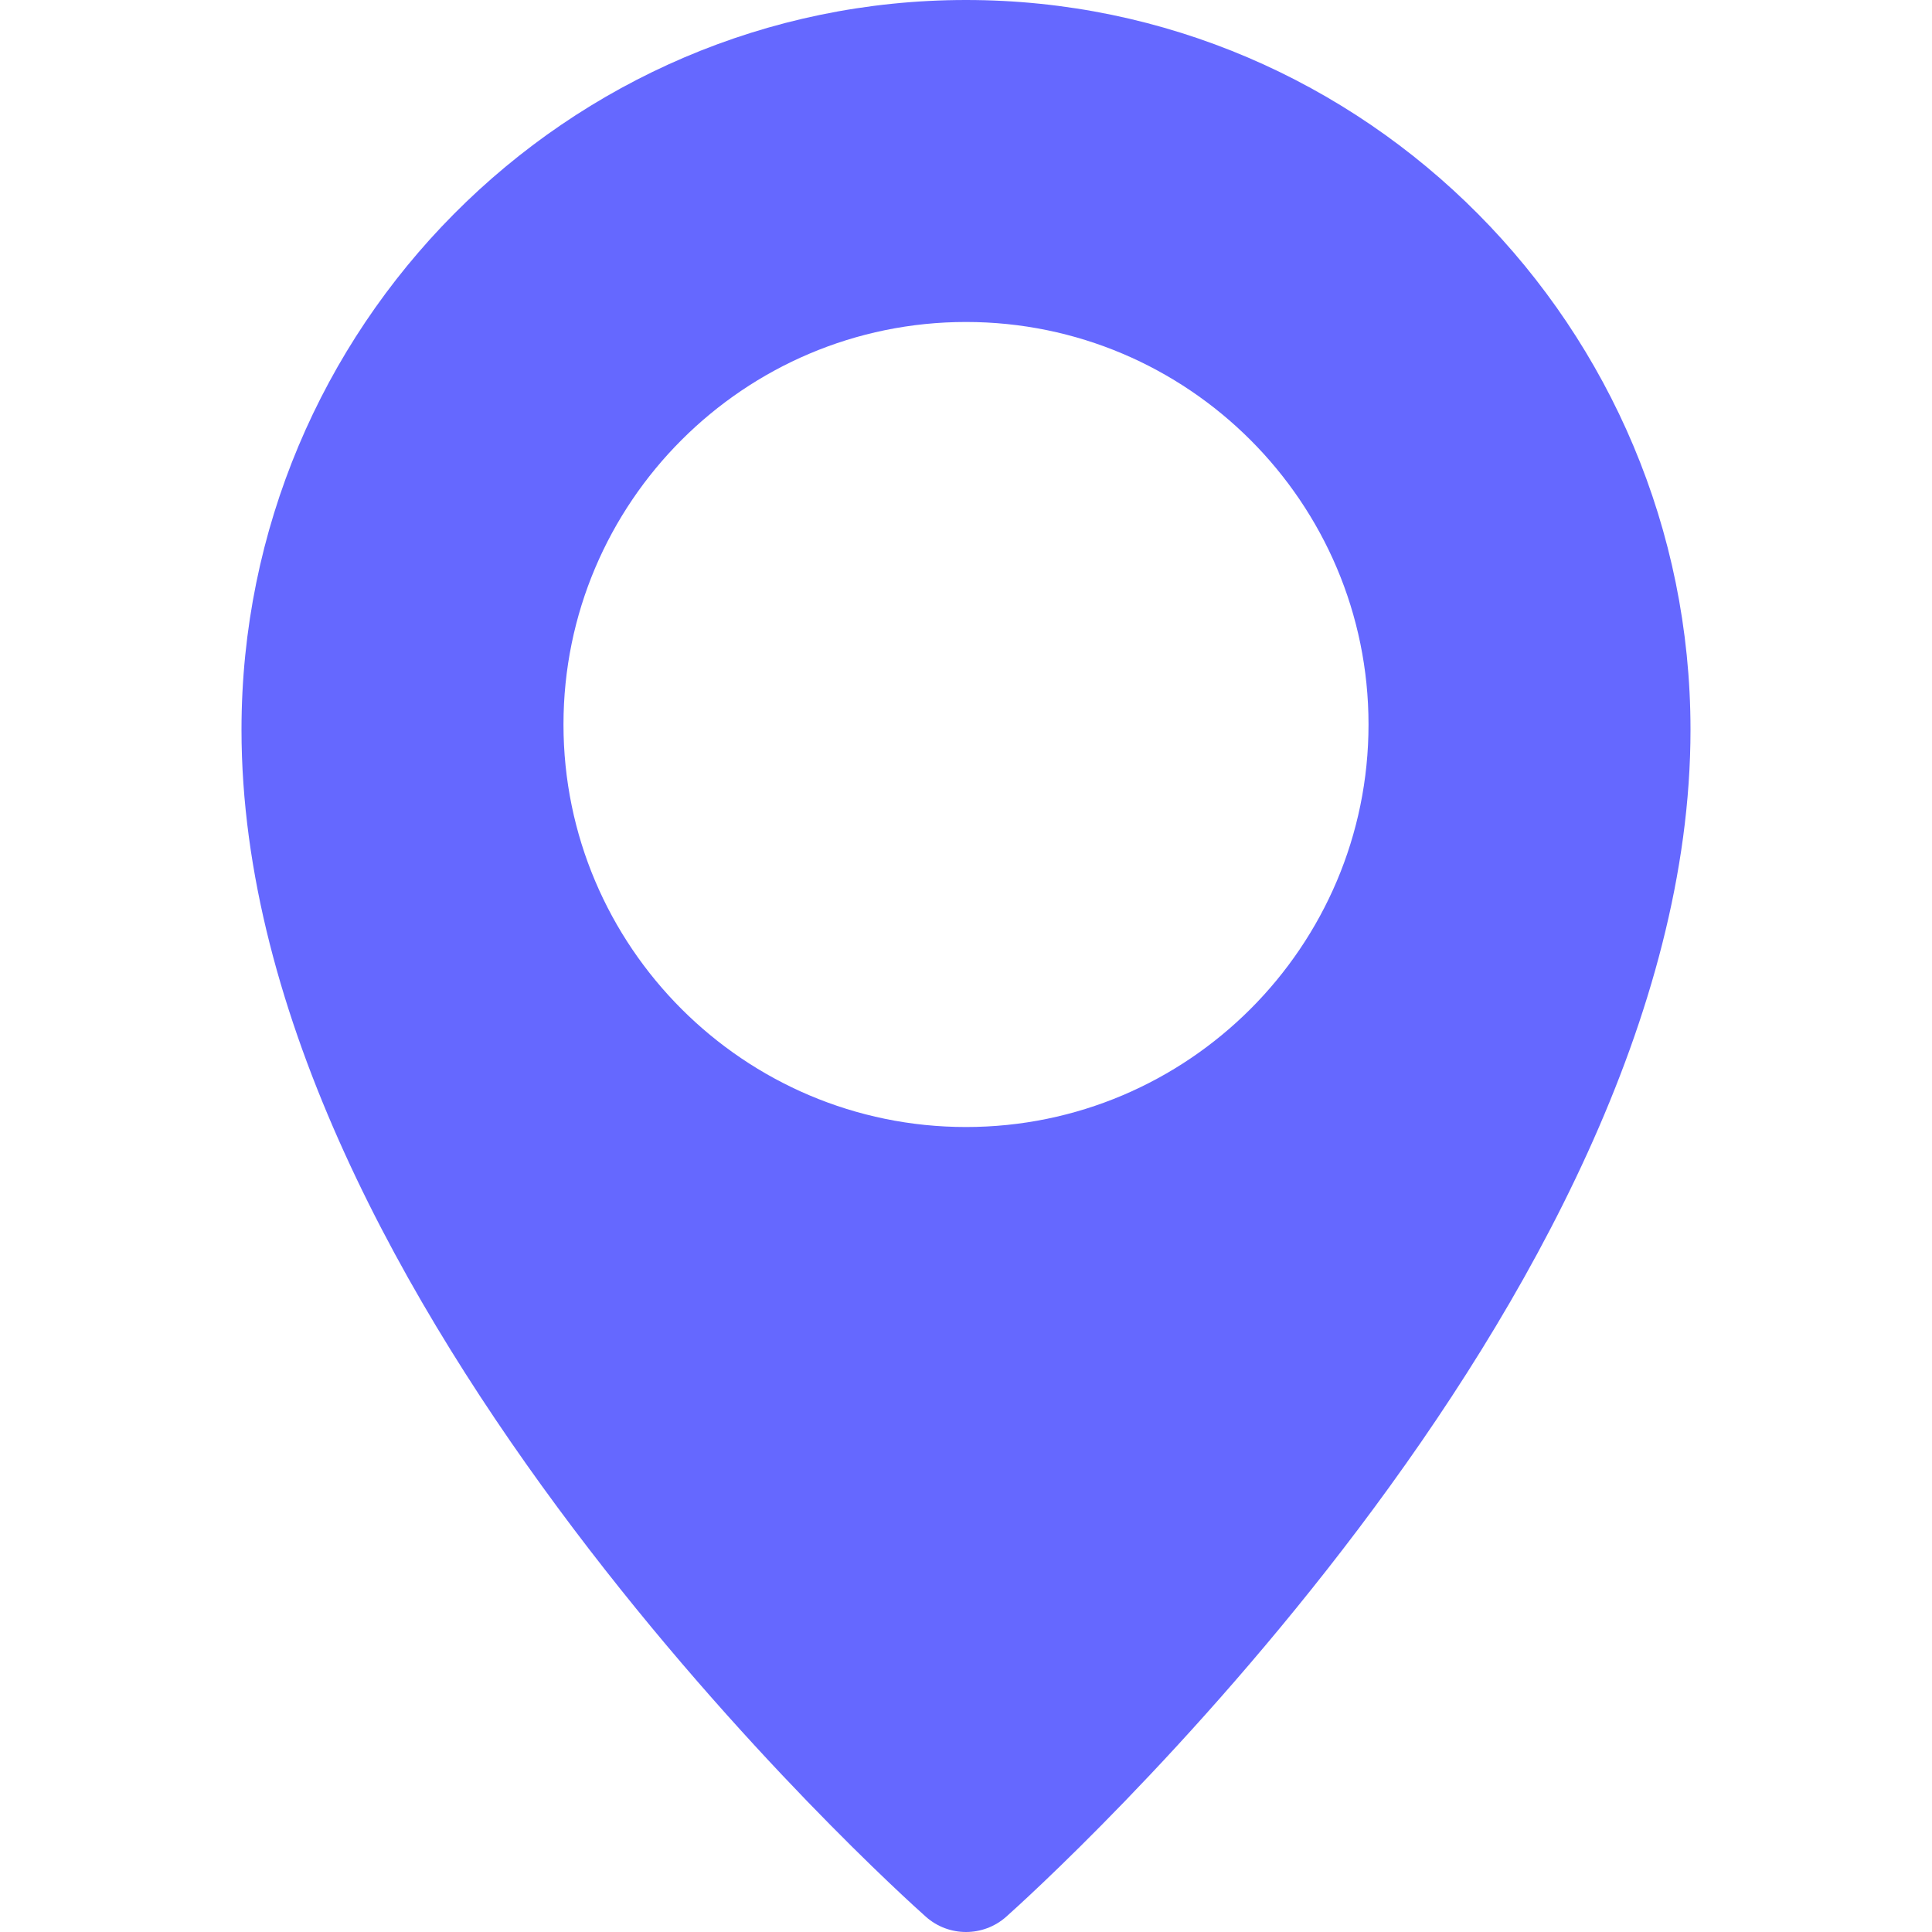
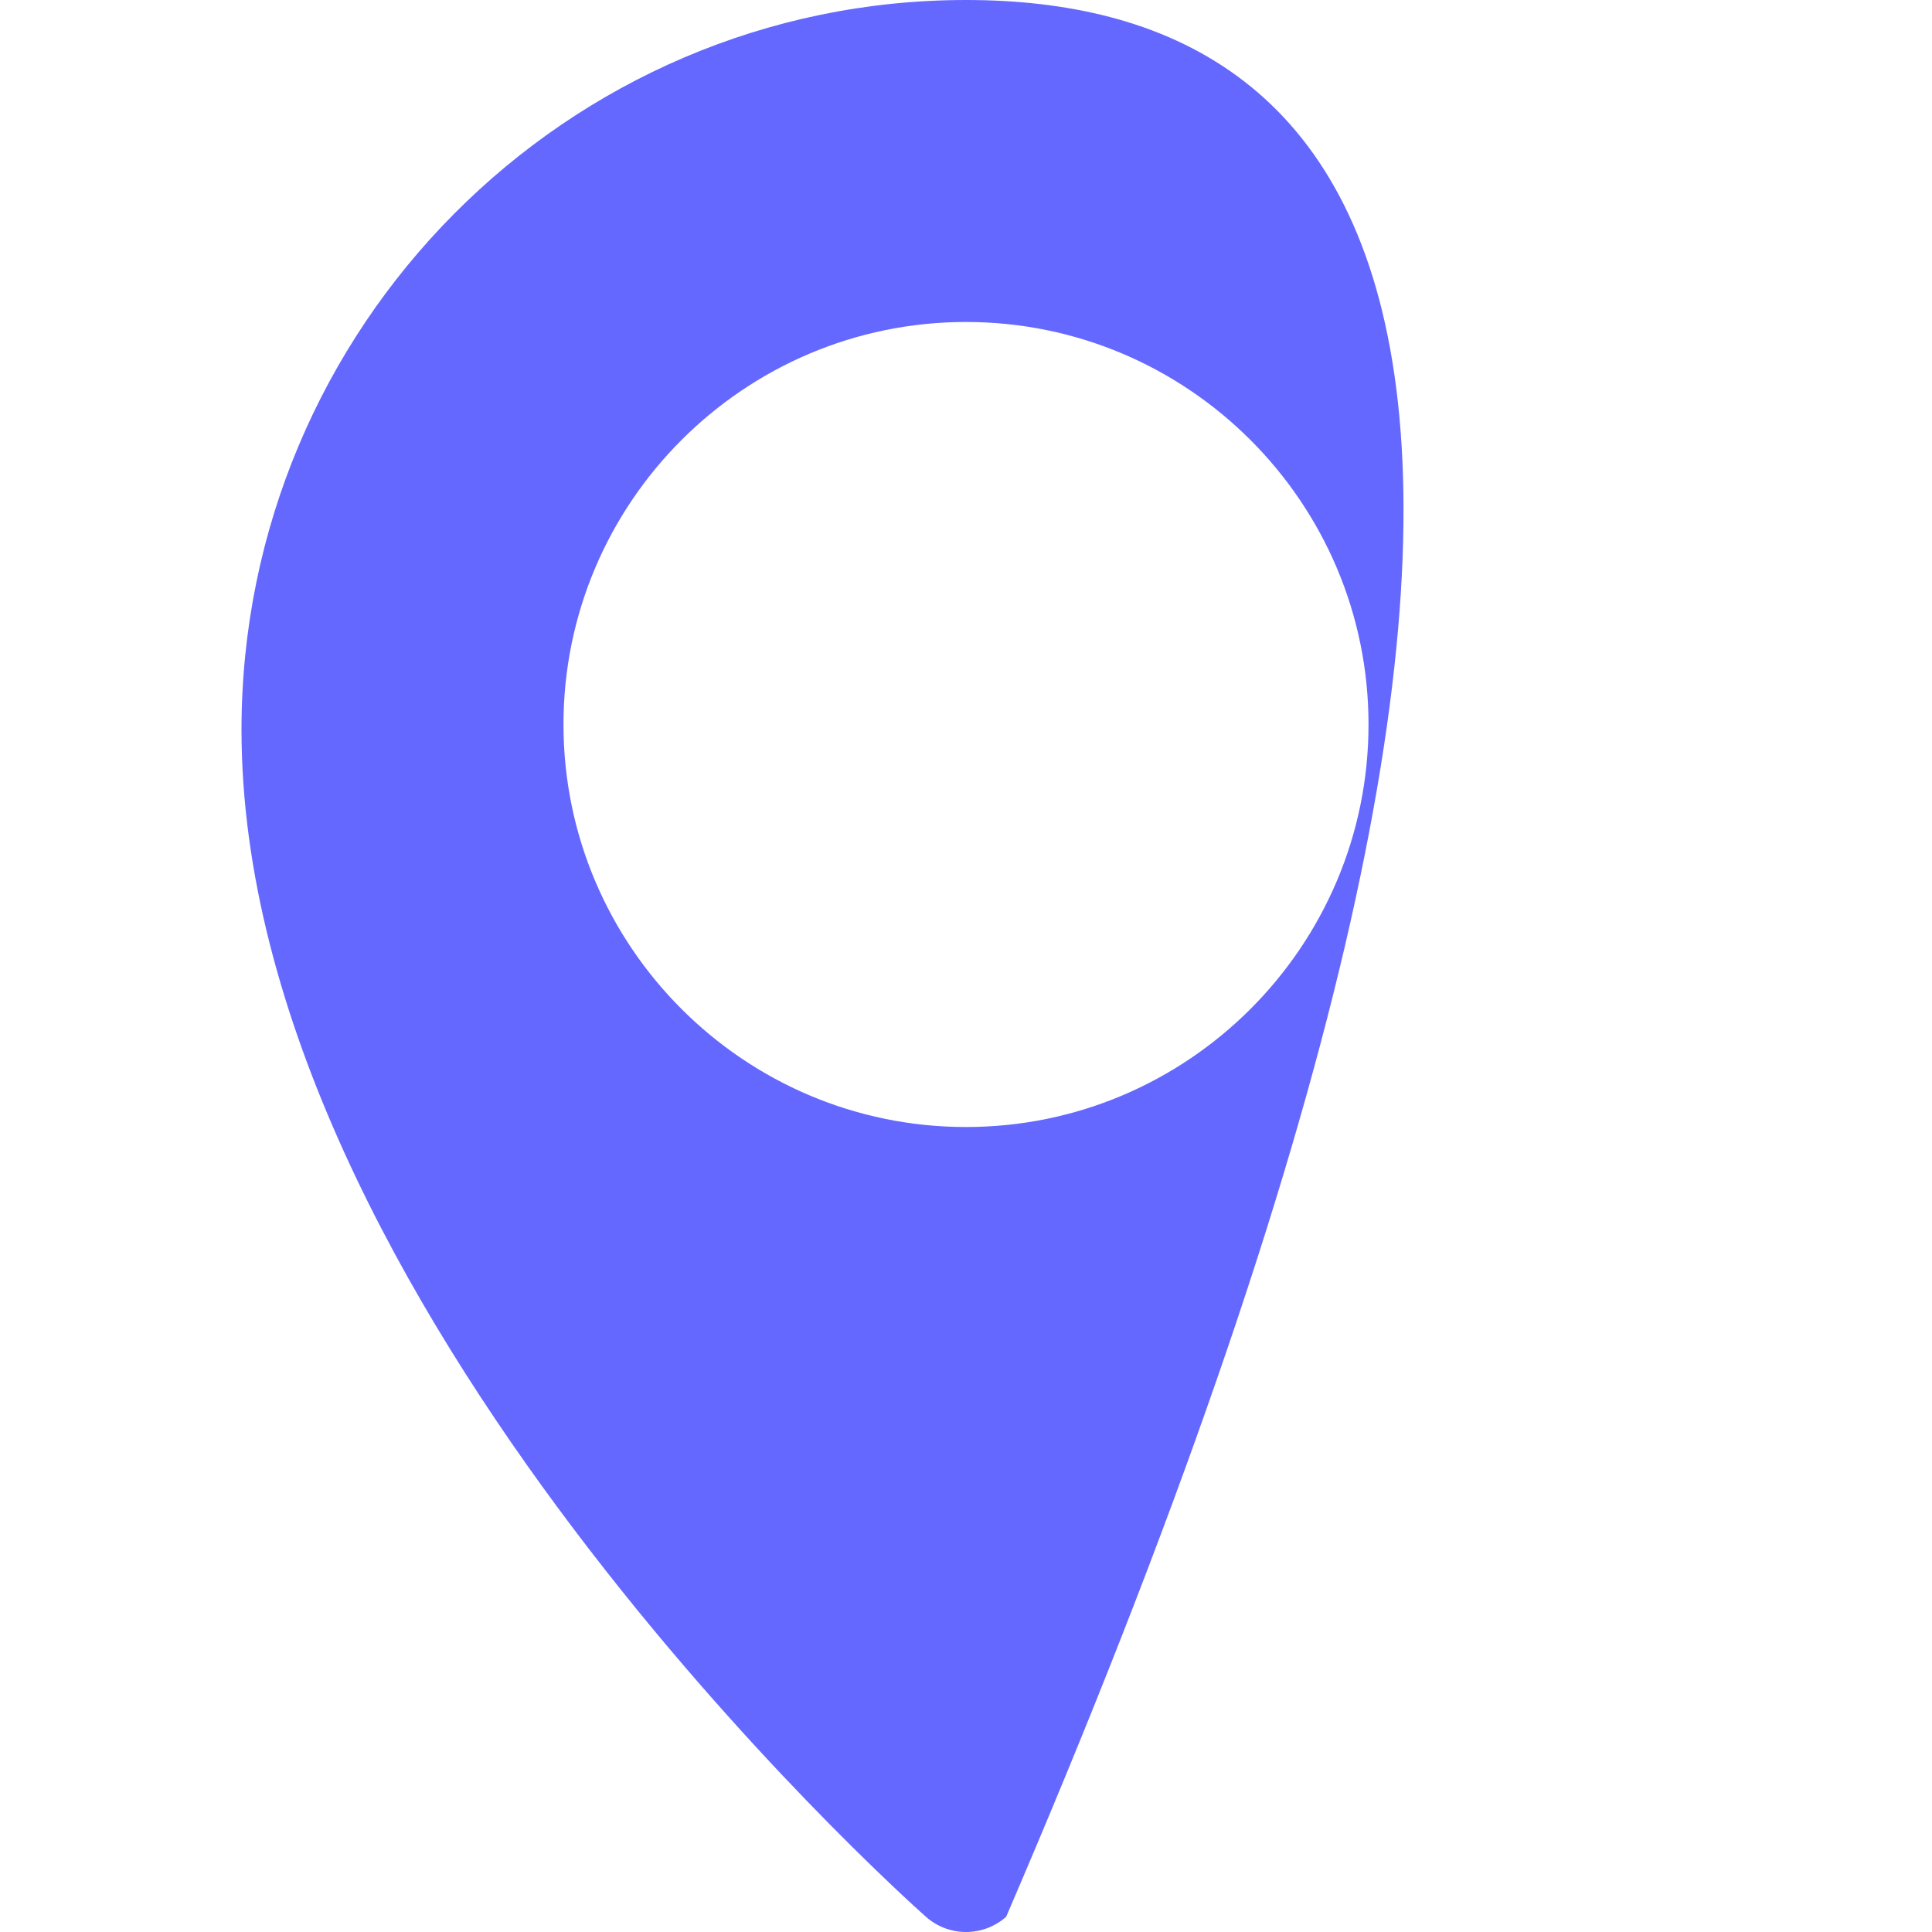
<svg xmlns="http://www.w3.org/2000/svg" width="32" height="32" viewBox="0 0 32 32" fill="none">
-   <path d="M16 0C9.384 0 4 5.421 4 12.087C4 21.557 14.872 31.336 15.335 31.747C15.525 31.916 15.763 32 16 32C16.237 32 16.475 31.916 16.665 31.748C17.128 31.336 28 21.557 28 12.087C28 5.421 22.616 0 16 0ZM16 18.667C12.324 18.667 9.333 15.676 9.333 12C9.333 8.324 12.324 5.333 16 5.333C19.676 5.333 22.667 8.324 22.667 12C22.667 15.676 19.676 18.667 16 18.667Z" fill="#6568FF" />
+   <path d="M16 0C9.384 0 4 5.421 4 12.087C4 21.557 14.872 31.336 15.335 31.747C15.525 31.916 15.763 32 16 32C16.237 32 16.475 31.916 16.665 31.748C28 5.421 22.616 0 16 0ZM16 18.667C12.324 18.667 9.333 15.676 9.333 12C9.333 8.324 12.324 5.333 16 5.333C19.676 5.333 22.667 8.324 22.667 12C22.667 15.676 19.676 18.667 16 18.667Z" fill="#6568FF" />
</svg>